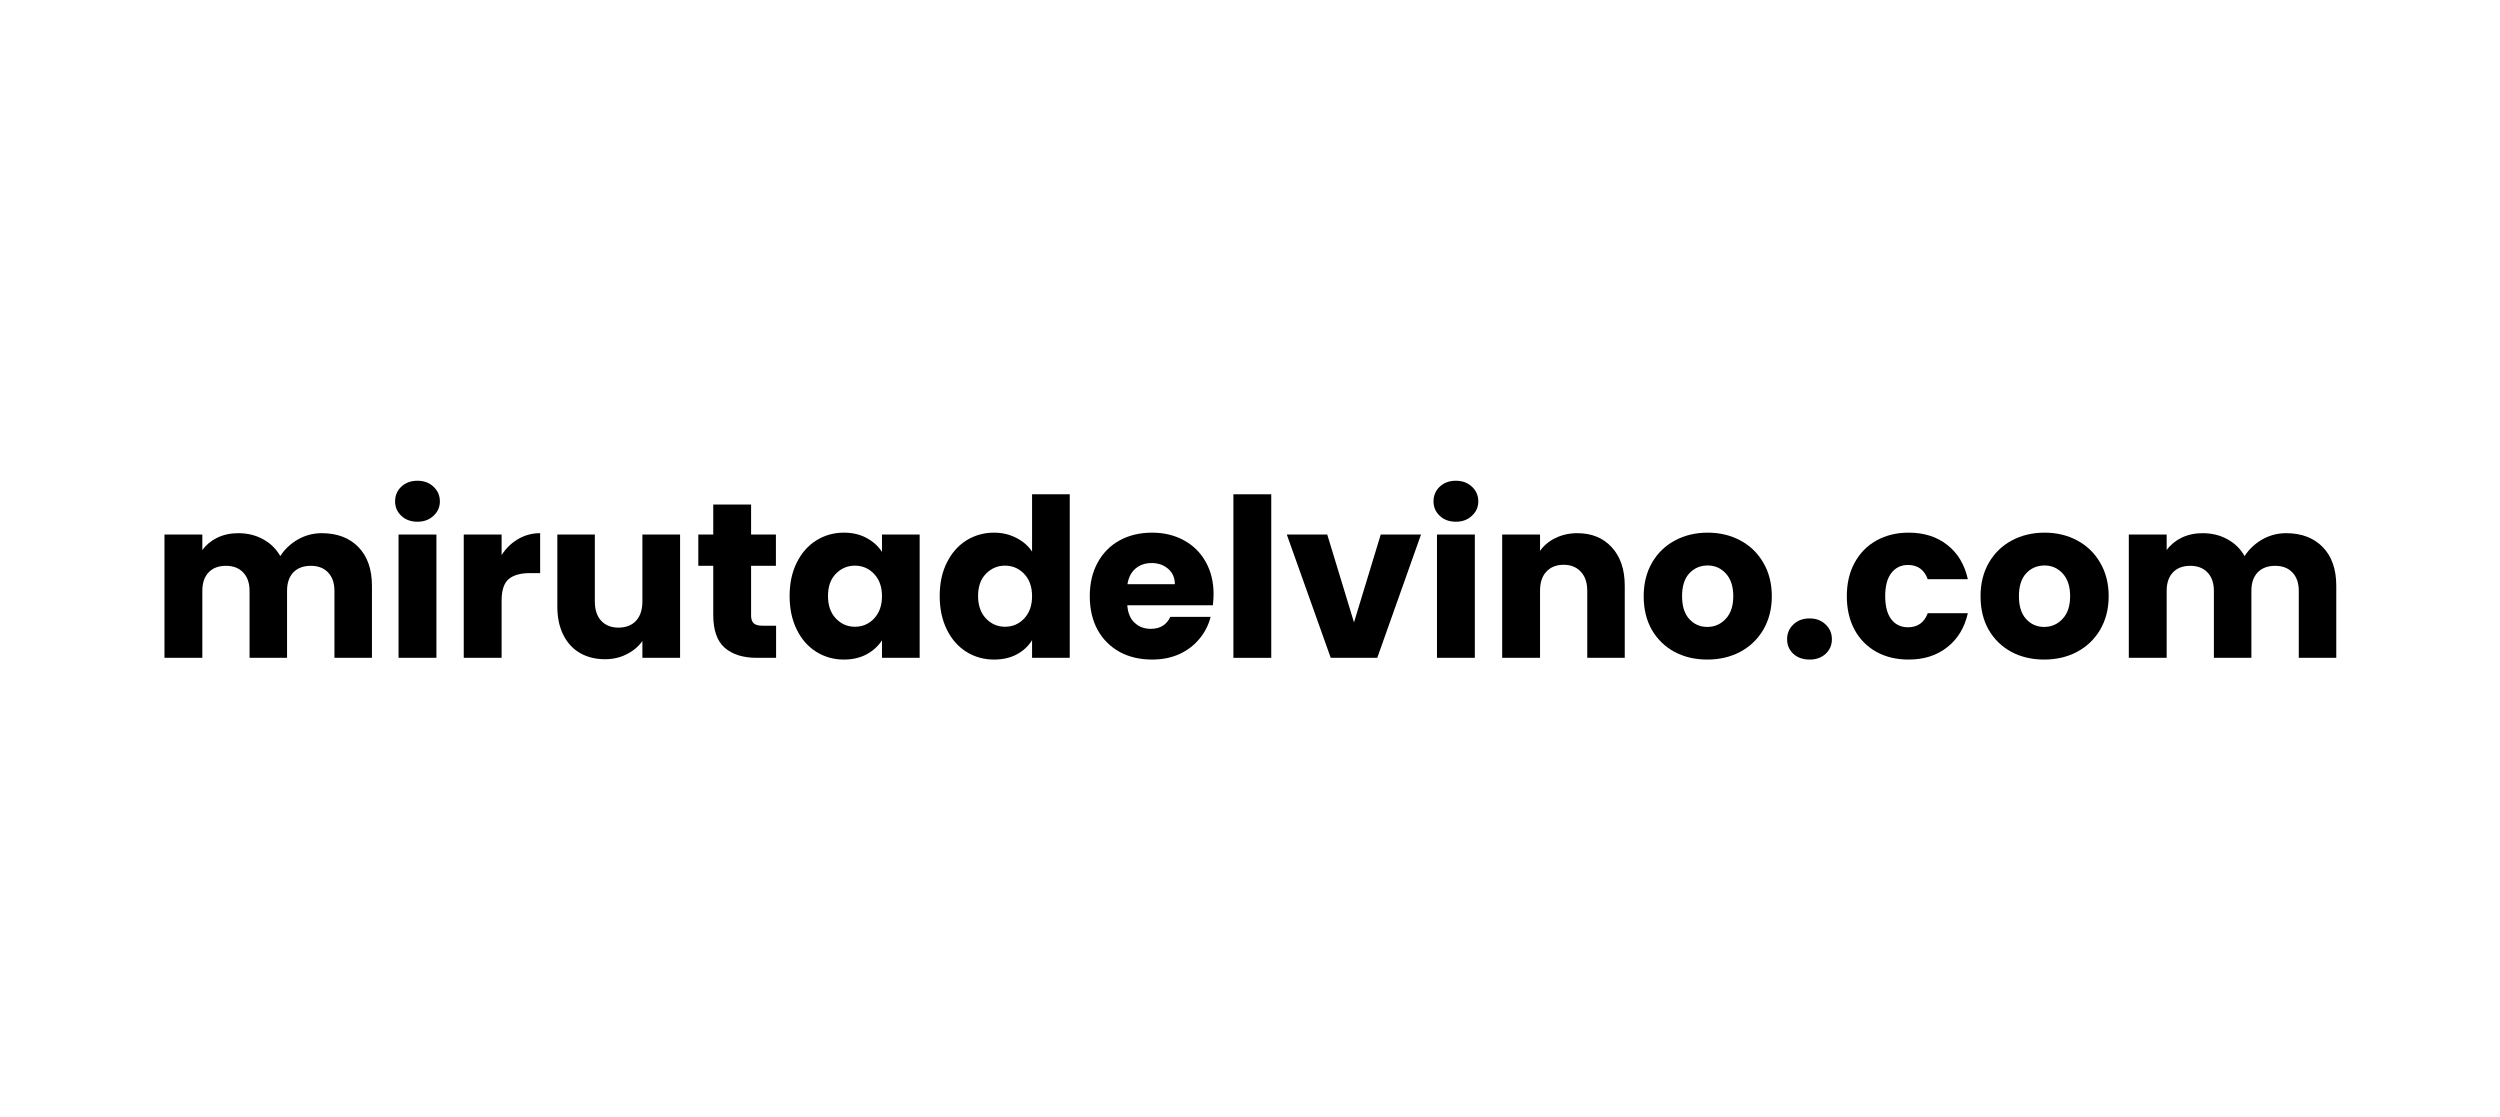
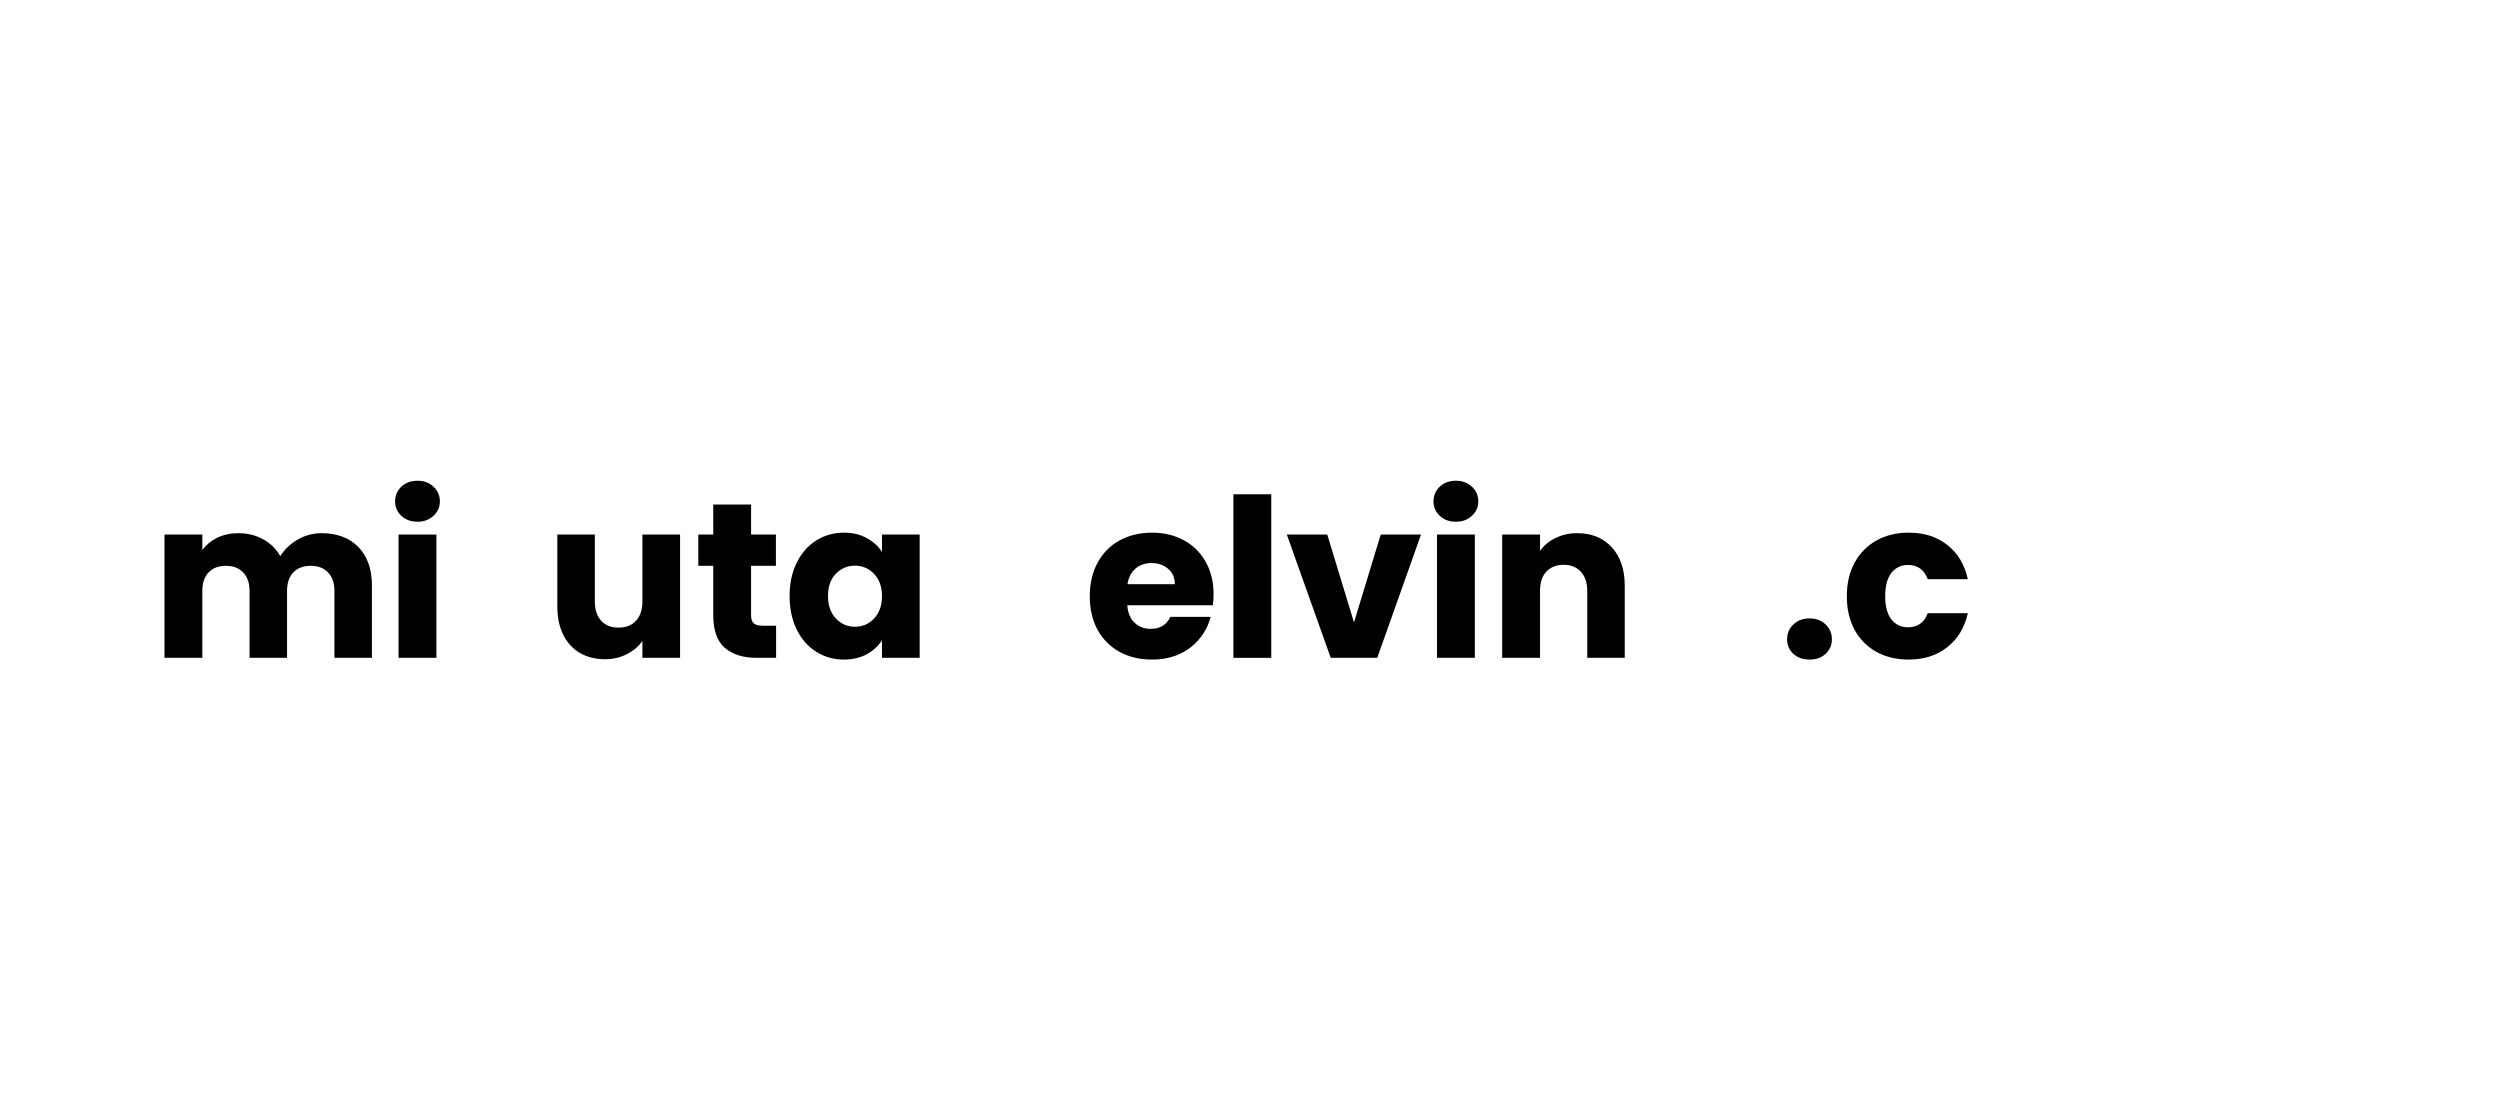
<svg xmlns="http://www.w3.org/2000/svg" width="300" zoomAndPan="magnify" viewBox="0 0 224.88 100.5" height="134" preserveAspectRatio="xMidYMid meet" version="1.0">
  <defs>
    <g />
  </defs>
  <g fill="#000000" fill-opacity="1">
    <g transform="translate(13.509, 59.205)">
      <g>
        <path d="M 15.391 -11.219 C 16.773 -11.219 17.875 -10.801 18.688 -9.969 C 19.5 -9.133 19.906 -7.973 19.906 -6.484 L 19.906 0 L 16.531 0 L 16.531 -6.031 C 16.531 -6.738 16.336 -7.289 15.953 -7.688 C 15.578 -8.082 15.062 -8.281 14.406 -8.281 C 13.738 -8.281 13.211 -8.082 12.828 -7.688 C 12.453 -7.289 12.266 -6.738 12.266 -6.031 L 12.266 0 L 8.891 0 L 8.891 -6.031 C 8.891 -6.738 8.695 -7.289 8.312 -7.688 C 7.938 -8.082 7.422 -8.281 6.766 -8.281 C 6.098 -8.281 5.578 -8.082 5.203 -7.688 C 4.828 -7.289 4.641 -6.738 4.641 -6.031 L 4.641 0 L 1.234 0 L 1.234 -11.094 L 4.641 -11.094 L 4.641 -9.703 C 4.984 -10.172 5.43 -10.539 5.984 -10.812 C 6.547 -11.082 7.176 -11.219 7.875 -11.219 C 8.707 -11.219 9.453 -11.035 10.109 -10.672 C 10.766 -10.316 11.281 -9.812 11.656 -9.156 C 12.039 -9.758 12.562 -10.254 13.219 -10.641 C 13.883 -11.023 14.609 -11.219 15.391 -11.219 Z M 15.391 -11.219 " />
      </g>
    </g>
  </g>
  <g fill="#000000" fill-opacity="1">
    <g transform="translate(34.576, 59.205)">
      <g>
        <path d="M 2.938 -12.25 C 2.344 -12.25 1.859 -12.426 1.484 -12.781 C 1.109 -13.133 0.922 -13.566 0.922 -14.078 C 0.922 -14.609 1.109 -15.051 1.484 -15.406 C 1.859 -15.758 2.344 -15.938 2.938 -15.938 C 3.52 -15.938 4 -15.758 4.375 -15.406 C 4.758 -15.051 4.953 -14.609 4.953 -14.078 C 4.953 -13.566 4.758 -13.133 4.375 -12.781 C 4 -12.426 3.52 -12.25 2.938 -12.25 Z M 4.641 -11.094 L 4.641 0 L 1.234 0 L 1.234 -11.094 Z M 4.641 -11.094 " />
      </g>
    </g>
  </g>
  <g fill="#000000" fill-opacity="1">
    <g transform="translate(40.444, 59.205)">
      <g>
-         <path d="M 4.641 -9.25 C 5.035 -9.863 5.531 -10.344 6.125 -10.688 C 6.719 -11.039 7.379 -11.219 8.109 -11.219 L 8.109 -7.625 L 7.188 -7.625 C 6.332 -7.625 5.691 -7.441 5.266 -7.078 C 4.848 -6.711 4.641 -6.07 4.641 -5.156 L 4.641 0 L 1.234 0 L 1.234 -11.094 L 4.641 -11.094 Z M 4.641 -9.25 " />
-       </g>
+         </g>
    </g>
  </g>
  <g fill="#000000" fill-opacity="1">
    <g transform="translate(48.959, 59.205)">
      <g>
        <path d="M 12.188 -11.094 L 12.188 0 L 8.797 0 L 8.797 -1.516 C 8.453 -1.023 7.984 -0.629 7.391 -0.328 C 6.797 -0.023 6.145 0.125 5.438 0.125 C 4.582 0.125 3.828 -0.062 3.172 -0.438 C 2.523 -0.82 2.023 -1.367 1.672 -2.078 C 1.316 -2.797 1.141 -3.641 1.141 -4.609 L 1.141 -11.094 L 4.516 -11.094 L 4.516 -5.078 C 4.516 -4.328 4.707 -3.742 5.094 -3.328 C 5.477 -2.922 5.992 -2.719 6.641 -2.719 C 7.305 -2.719 7.832 -2.922 8.219 -3.328 C 8.602 -3.742 8.797 -4.328 8.797 -5.078 L 8.797 -11.094 Z M 12.188 -11.094 " />
      </g>
    </g>
  </g>
  <g fill="#000000" fill-opacity="1">
    <g transform="translate(62.366, 59.205)">
      <g>
        <path d="M 7.422 -2.891 L 7.422 0 L 5.688 0 C 4.457 0 3.492 -0.301 2.797 -0.906 C 2.109 -1.508 1.766 -2.492 1.766 -3.859 L 1.766 -8.281 L 0.422 -8.281 L 0.422 -11.094 L 1.766 -11.094 L 1.766 -13.797 L 5.172 -13.797 L 5.172 -11.094 L 7.406 -11.094 L 7.406 -8.281 L 5.172 -8.281 L 5.172 -3.812 C 5.172 -3.488 5.25 -3.254 5.406 -3.109 C 5.57 -2.961 5.836 -2.891 6.203 -2.891 Z M 7.422 -2.891 " />
      </g>
    </g>
  </g>
  <g fill="#000000" fill-opacity="1">
    <g transform="translate(70.443, 59.205)">
      <g>
-         <path d="M 0.562 -5.562 C 0.562 -6.707 0.773 -7.707 1.203 -8.562 C 1.629 -9.426 2.211 -10.094 2.953 -10.562 C 3.703 -11.031 4.535 -11.266 5.453 -11.266 C 6.234 -11.266 6.914 -11.102 7.5 -10.781 C 8.094 -10.457 8.551 -10.039 8.875 -9.531 L 8.875 -11.094 L 12.266 -11.094 L 12.266 0 L 8.875 0 L 8.875 -1.578 C 8.539 -1.055 8.078 -0.633 7.484 -0.312 C 6.898 0 6.219 0.156 5.438 0.156 C 4.531 0.156 3.703 -0.078 2.953 -0.547 C 2.211 -1.016 1.629 -1.68 1.203 -2.547 C 0.773 -3.422 0.562 -4.426 0.562 -5.562 Z M 8.875 -5.547 C 8.875 -6.398 8.633 -7.07 8.156 -7.562 C 7.688 -8.051 7.113 -8.297 6.438 -8.297 C 5.77 -8.297 5.195 -8.051 4.719 -7.562 C 4.25 -7.082 4.016 -6.414 4.016 -5.562 C 4.016 -4.719 4.25 -4.047 4.719 -3.547 C 5.195 -3.047 5.77 -2.797 6.438 -2.797 C 7.113 -2.797 7.688 -3.039 8.156 -3.531 C 8.633 -4.031 8.875 -4.703 8.875 -5.547 Z M 8.875 -5.547 " />
+         <path d="M 0.562 -5.562 C 0.562 -6.707 0.773 -7.707 1.203 -8.562 C 1.629 -9.426 2.211 -10.094 2.953 -10.562 C 3.703 -11.031 4.535 -11.266 5.453 -11.266 C 6.234 -11.266 6.914 -11.102 7.5 -10.781 C 8.094 -10.457 8.551 -10.039 8.875 -9.531 L 8.875 -11.094 L 12.266 -11.094 L 12.266 0 L 8.875 0 L 8.875 -1.578 C 8.539 -1.055 8.078 -0.633 7.484 -0.312 C 6.898 0 6.219 0.156 5.438 0.156 C 4.531 0.156 3.703 -0.078 2.953 -0.547 C 2.211 -1.016 1.629 -1.68 1.203 -2.547 C 0.773 -3.422 0.562 -4.426 0.562 -5.562 Z M 8.875 -5.547 C 8.875 -6.398 8.633 -7.07 8.156 -7.562 C 7.688 -8.051 7.113 -8.297 6.438 -8.297 C 5.77 -8.297 5.195 -8.051 4.719 -7.562 C 4.25 -7.082 4.016 -6.414 4.016 -5.562 C 4.016 -4.719 4.25 -4.047 4.719 -3.547 C 5.195 -3.047 5.77 -2.797 6.438 -2.797 C 7.113 -2.797 7.688 -3.039 8.156 -3.531 C 8.633 -4.031 8.875 -4.703 8.875 -5.547 M 8.875 -5.547 " />
      </g>
    </g>
  </g>
  <g fill="#000000" fill-opacity="1">
    <g transform="translate(83.951, 59.205)">
      <g>
-         <path d="M 0.562 -5.562 C 0.562 -6.707 0.773 -7.707 1.203 -8.562 C 1.629 -9.426 2.211 -10.094 2.953 -10.562 C 3.703 -11.031 4.535 -11.266 5.453 -11.266 C 6.18 -11.266 6.848 -11.109 7.453 -10.797 C 8.055 -10.492 8.531 -10.082 8.875 -9.562 L 8.875 -14.719 L 12.266 -14.719 L 12.266 0 L 8.875 0 L 8.875 -1.594 C 8.551 -1.062 8.094 -0.633 7.5 -0.312 C 6.914 0 6.234 0.156 5.453 0.156 C 4.535 0.156 3.703 -0.078 2.953 -0.547 C 2.211 -1.016 1.629 -1.68 1.203 -2.547 C 0.773 -3.422 0.562 -4.426 0.562 -5.562 Z M 8.875 -5.547 C 8.875 -6.398 8.633 -7.07 8.156 -7.562 C 7.688 -8.051 7.113 -8.297 6.438 -8.297 C 5.77 -8.297 5.195 -8.051 4.719 -7.562 C 4.25 -7.082 4.016 -6.414 4.016 -5.562 C 4.016 -4.719 4.25 -4.047 4.719 -3.547 C 5.195 -3.047 5.77 -2.797 6.438 -2.797 C 7.113 -2.797 7.688 -3.039 8.156 -3.531 C 8.633 -4.031 8.875 -4.703 8.875 -5.547 Z M 8.875 -5.547 " />
-       </g>
+         </g>
    </g>
  </g>
  <g fill="#000000" fill-opacity="1">
    <g transform="translate(97.458, 59.205)">
      <g>
        <path d="M 11.703 -5.734 C 11.703 -5.41 11.68 -5.078 11.641 -4.734 L 3.938 -4.734 C 3.988 -4.047 4.207 -3.52 4.594 -3.156 C 4.988 -2.789 5.473 -2.609 6.047 -2.609 C 6.891 -2.609 7.477 -2.969 7.812 -3.688 L 11.438 -3.688 C 11.25 -2.945 10.91 -2.285 10.422 -1.703 C 9.941 -1.117 9.336 -0.66 8.609 -0.328 C 7.879 -0.004 7.066 0.156 6.172 0.156 C 5.078 0.156 4.102 -0.07 3.25 -0.531 C 2.406 -1 1.742 -1.66 1.266 -2.516 C 0.797 -3.379 0.562 -4.391 0.562 -5.547 C 0.562 -6.703 0.797 -7.707 1.266 -8.562 C 1.734 -9.426 2.391 -10.094 3.234 -10.562 C 4.086 -11.031 5.066 -11.266 6.172 -11.266 C 7.242 -11.266 8.195 -11.035 9.031 -10.578 C 9.863 -10.129 10.516 -9.488 10.984 -8.656 C 11.461 -7.82 11.703 -6.848 11.703 -5.734 Z M 8.219 -6.625 C 8.219 -7.207 8.016 -7.672 7.609 -8.016 C 7.211 -8.359 6.719 -8.531 6.125 -8.531 C 5.551 -8.531 5.066 -8.363 4.672 -8.031 C 4.285 -7.695 4.047 -7.227 3.953 -6.625 Z M 8.219 -6.625 " />
      </g>
    </g>
  </g>
  <g fill="#000000" fill-opacity="1">
    <g transform="translate(109.712, 59.205)">
      <g>
        <path d="M 4.641 -14.719 L 4.641 0 L 1.234 0 L 1.234 -14.719 Z M 4.641 -14.719 " />
      </g>
    </g>
  </g>
  <g fill="#000000" fill-opacity="1">
    <g transform="translate(115.581, 59.205)">
      <g>
        <path d="M 6.219 -3.188 L 8.625 -11.094 L 12.25 -11.094 L 8.312 0 L 4.125 0 L 0.172 -11.094 L 3.812 -11.094 Z M 6.219 -3.188 " />
      </g>
    </g>
  </g>
  <g fill="#000000" fill-opacity="1">
    <g transform="translate(128.034, 59.205)">
      <g>
        <path d="M 2.938 -12.25 C 2.344 -12.25 1.859 -12.426 1.484 -12.781 C 1.109 -13.133 0.922 -13.566 0.922 -14.078 C 0.922 -14.609 1.109 -15.051 1.484 -15.406 C 1.859 -15.758 2.344 -15.938 2.938 -15.938 C 3.52 -15.938 4 -15.758 4.375 -15.406 C 4.758 -15.051 4.953 -14.609 4.953 -14.078 C 4.953 -13.566 4.758 -13.133 4.375 -12.781 C 4 -12.426 3.52 -12.25 2.938 -12.25 Z M 4.641 -11.094 L 4.641 0 L 1.234 0 L 1.234 -11.094 Z M 4.641 -11.094 " />
      </g>
    </g>
  </g>
  <g fill="#000000" fill-opacity="1">
    <g transform="translate(133.902, 59.205)">
      <g>
        <path d="M 8 -11.219 C 9.289 -11.219 10.32 -10.797 11.094 -9.953 C 11.875 -9.109 12.266 -7.953 12.266 -6.484 L 12.266 0 L 8.891 0 L 8.891 -6.031 C 8.891 -6.77 8.695 -7.344 8.312 -7.75 C 7.926 -8.164 7.41 -8.375 6.766 -8.375 C 6.109 -8.375 5.586 -8.164 5.203 -7.75 C 4.828 -7.344 4.641 -6.77 4.641 -6.031 L 4.641 0 L 1.234 0 L 1.234 -11.094 L 4.641 -11.094 L 4.641 -9.625 C 4.984 -10.113 5.445 -10.5 6.031 -10.781 C 6.613 -11.07 7.27 -11.219 8 -11.219 Z M 8 -11.219 " />
      </g>
    </g>
  </g>
  <g fill="#000000" fill-opacity="1">
    <g transform="translate(147.31, 59.205)">
      <g>
-         <path d="M 6.281 0.156 C 5.195 0.156 4.219 -0.07 3.344 -0.531 C 2.477 -1 1.797 -1.66 1.297 -2.516 C 0.805 -3.379 0.562 -4.391 0.562 -5.547 C 0.562 -6.691 0.812 -7.695 1.312 -8.562 C 1.812 -9.426 2.5 -10.094 3.375 -10.562 C 4.25 -11.031 5.234 -11.266 6.328 -11.266 C 7.41 -11.266 8.391 -11.031 9.266 -10.562 C 10.141 -10.094 10.828 -9.426 11.328 -8.562 C 11.836 -7.695 12.094 -6.691 12.094 -5.547 C 12.094 -4.41 11.836 -3.406 11.328 -2.531 C 10.816 -1.664 10.117 -1 9.234 -0.531 C 8.359 -0.07 7.375 0.156 6.281 0.156 Z M 6.281 -2.781 C 6.938 -2.781 7.488 -3.02 7.938 -3.5 C 8.395 -3.977 8.625 -4.66 8.625 -5.547 C 8.625 -6.43 8.398 -7.113 7.953 -7.594 C 7.516 -8.07 6.973 -8.312 6.328 -8.312 C 5.66 -8.312 5.109 -8.078 4.672 -7.609 C 4.234 -7.141 4.016 -6.453 4.016 -5.547 C 4.016 -4.66 4.227 -3.977 4.656 -3.5 C 5.094 -3.02 5.633 -2.781 6.281 -2.781 Z M 6.281 -2.781 " />
-       </g>
+         </g>
    </g>
  </g>
  <g fill="#000000" fill-opacity="1">
    <g transform="translate(159.982, 59.205)">
      <g>
        <path d="M 2.828 0.156 C 2.223 0.156 1.734 -0.016 1.359 -0.359 C 0.984 -0.711 0.797 -1.148 0.797 -1.672 C 0.797 -2.203 0.984 -2.645 1.359 -3 C 1.734 -3.363 2.223 -3.547 2.828 -3.547 C 3.41 -3.547 3.891 -3.363 4.266 -3 C 4.641 -2.645 4.828 -2.203 4.828 -1.672 C 4.828 -1.148 4.641 -0.711 4.266 -0.359 C 3.891 -0.016 3.41 0.156 2.828 0.156 Z M 2.828 0.156 " />
      </g>
    </g>
  </g>
  <g fill="#000000" fill-opacity="1">
    <g transform="translate(165.592, 59.205)">
      <g>
        <path d="M 0.562 -5.547 C 0.562 -6.703 0.797 -7.707 1.266 -8.562 C 1.734 -9.426 2.391 -10.094 3.234 -10.562 C 4.078 -11.031 5.039 -11.266 6.125 -11.266 C 7.52 -11.266 8.68 -10.895 9.609 -10.156 C 10.547 -9.426 11.16 -8.398 11.453 -7.078 L 7.844 -7.078 C 7.531 -7.93 6.938 -8.359 6.062 -8.359 C 5.438 -8.359 4.938 -8.113 4.562 -7.625 C 4.195 -7.145 4.016 -6.453 4.016 -5.547 C 4.016 -4.648 4.195 -3.957 4.562 -3.469 C 4.938 -2.988 5.438 -2.75 6.062 -2.75 C 6.938 -2.75 7.531 -3.172 7.844 -4.016 L 11.453 -4.016 C 11.16 -2.711 10.539 -1.691 9.594 -0.953 C 8.656 -0.211 7.5 0.156 6.125 0.156 C 5.039 0.156 4.078 -0.07 3.234 -0.531 C 2.391 -1 1.734 -1.66 1.266 -2.516 C 0.797 -3.379 0.562 -4.391 0.562 -5.547 Z M 0.562 -5.547 " />
      </g>
    </g>
  </g>
  <g fill="#000000" fill-opacity="1">
    <g transform="translate(177.627, 59.205)">
      <g>
-         <path d="M 6.281 0.156 C 5.195 0.156 4.219 -0.07 3.344 -0.531 C 2.477 -1 1.797 -1.66 1.297 -2.516 C 0.805 -3.379 0.562 -4.391 0.562 -5.547 C 0.562 -6.691 0.812 -7.695 1.312 -8.562 C 1.812 -9.426 2.5 -10.094 3.375 -10.562 C 4.25 -11.031 5.234 -11.266 6.328 -11.266 C 7.41 -11.266 8.391 -11.031 9.266 -10.562 C 10.141 -10.094 10.828 -9.426 11.328 -8.562 C 11.836 -7.695 12.094 -6.691 12.094 -5.547 C 12.094 -4.41 11.836 -3.406 11.328 -2.531 C 10.816 -1.664 10.117 -1 9.234 -0.531 C 8.359 -0.07 7.375 0.156 6.281 0.156 Z M 6.281 -2.781 C 6.938 -2.781 7.488 -3.02 7.938 -3.5 C 8.395 -3.977 8.625 -4.66 8.625 -5.547 C 8.625 -6.43 8.398 -7.113 7.953 -7.594 C 7.516 -8.07 6.973 -8.312 6.328 -8.312 C 5.66 -8.312 5.109 -8.078 4.672 -7.609 C 4.234 -7.141 4.016 -6.453 4.016 -5.547 C 4.016 -4.66 4.227 -3.977 4.656 -3.5 C 5.094 -3.02 5.633 -2.781 6.281 -2.781 Z M 6.281 -2.781 " />
-       </g>
+         </g>
    </g>
  </g>
  <g fill="#000000" fill-opacity="1">
    <g transform="translate(190.299, 59.205)">
      <g>
-         <path d="M 15.391 -11.219 C 16.773 -11.219 17.875 -10.801 18.688 -9.969 C 19.5 -9.133 19.906 -7.973 19.906 -6.484 L 19.906 0 L 16.531 0 L 16.531 -6.031 C 16.531 -6.738 16.336 -7.289 15.953 -7.688 C 15.578 -8.082 15.062 -8.281 14.406 -8.281 C 13.738 -8.281 13.211 -8.082 12.828 -7.688 C 12.453 -7.289 12.266 -6.738 12.266 -6.031 L 12.266 0 L 8.891 0 L 8.891 -6.031 C 8.891 -6.738 8.695 -7.289 8.312 -7.688 C 7.938 -8.082 7.422 -8.281 6.766 -8.281 C 6.098 -8.281 5.578 -8.082 5.203 -7.688 C 4.828 -7.289 4.641 -6.738 4.641 -6.031 L 4.641 0 L 1.234 0 L 1.234 -11.094 L 4.641 -11.094 L 4.641 -9.703 C 4.984 -10.172 5.43 -10.539 5.984 -10.812 C 6.547 -11.082 7.176 -11.219 7.875 -11.219 C 8.707 -11.219 9.453 -11.035 10.109 -10.672 C 10.766 -10.316 11.281 -9.812 11.656 -9.156 C 12.039 -9.758 12.562 -10.254 13.219 -10.641 C 13.883 -11.023 14.609 -11.219 15.391 -11.219 Z M 15.391 -11.219 " />
-       </g>
+         </g>
    </g>
  </g>
</svg>